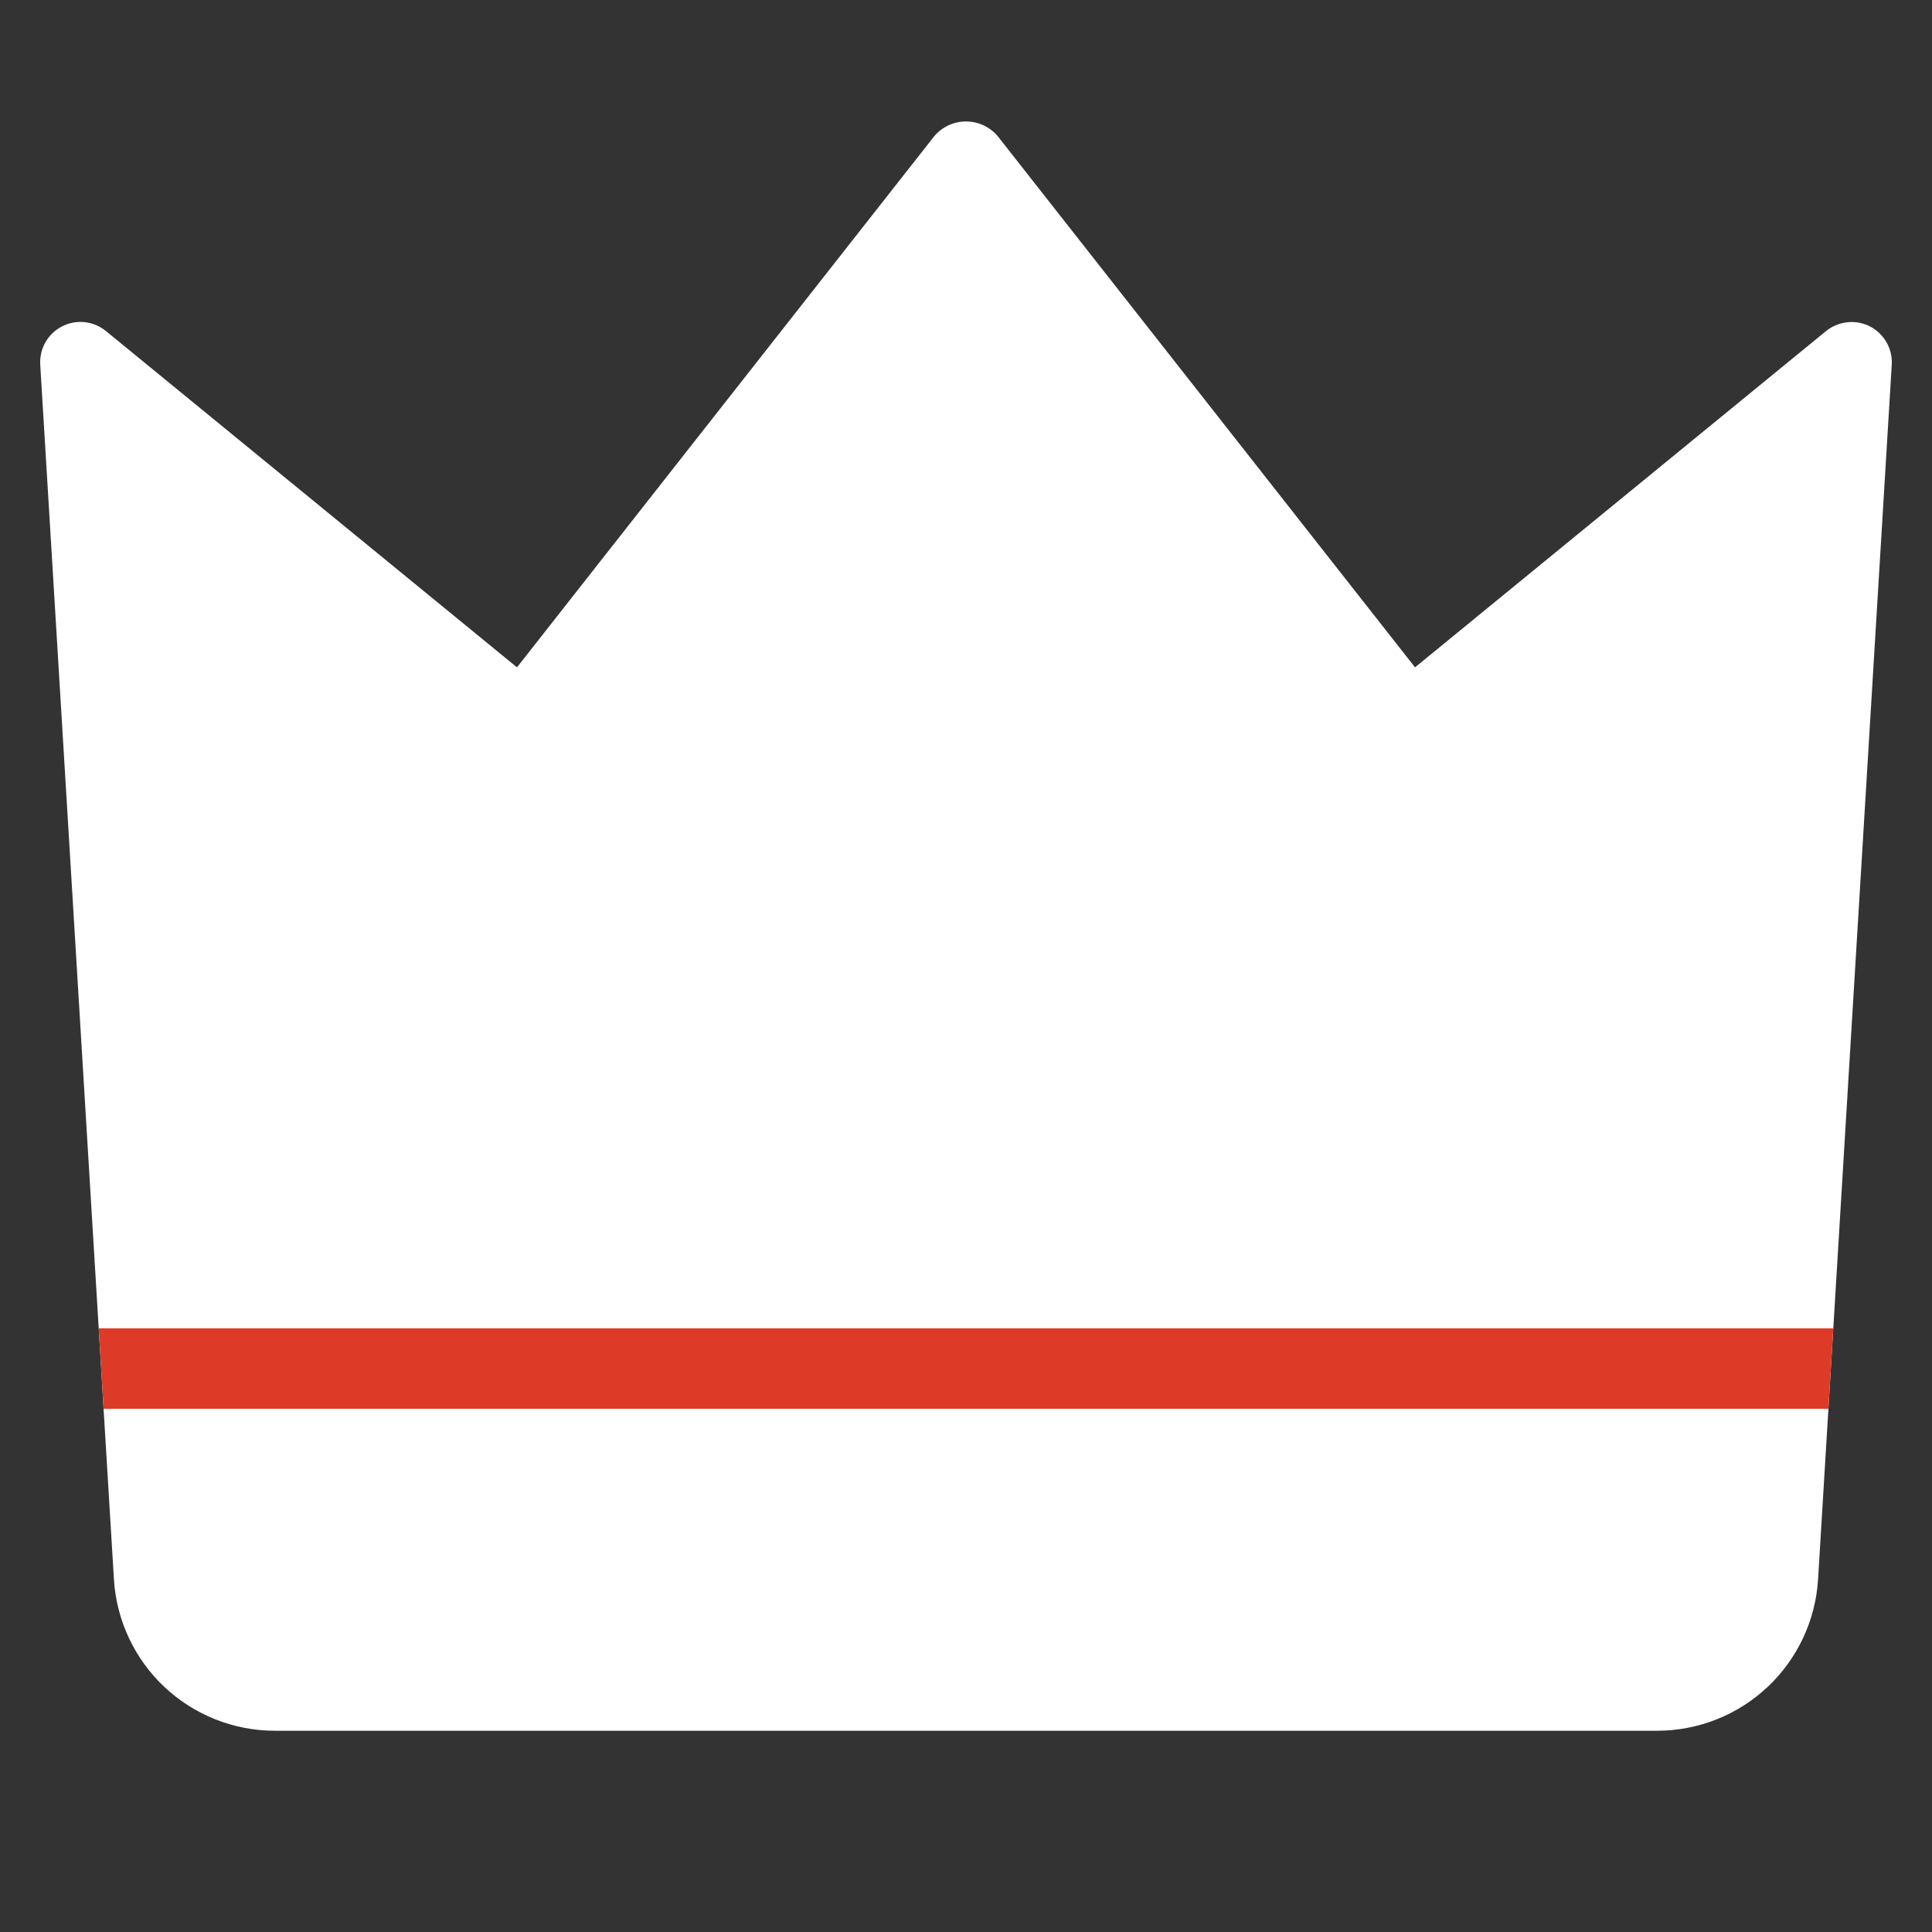
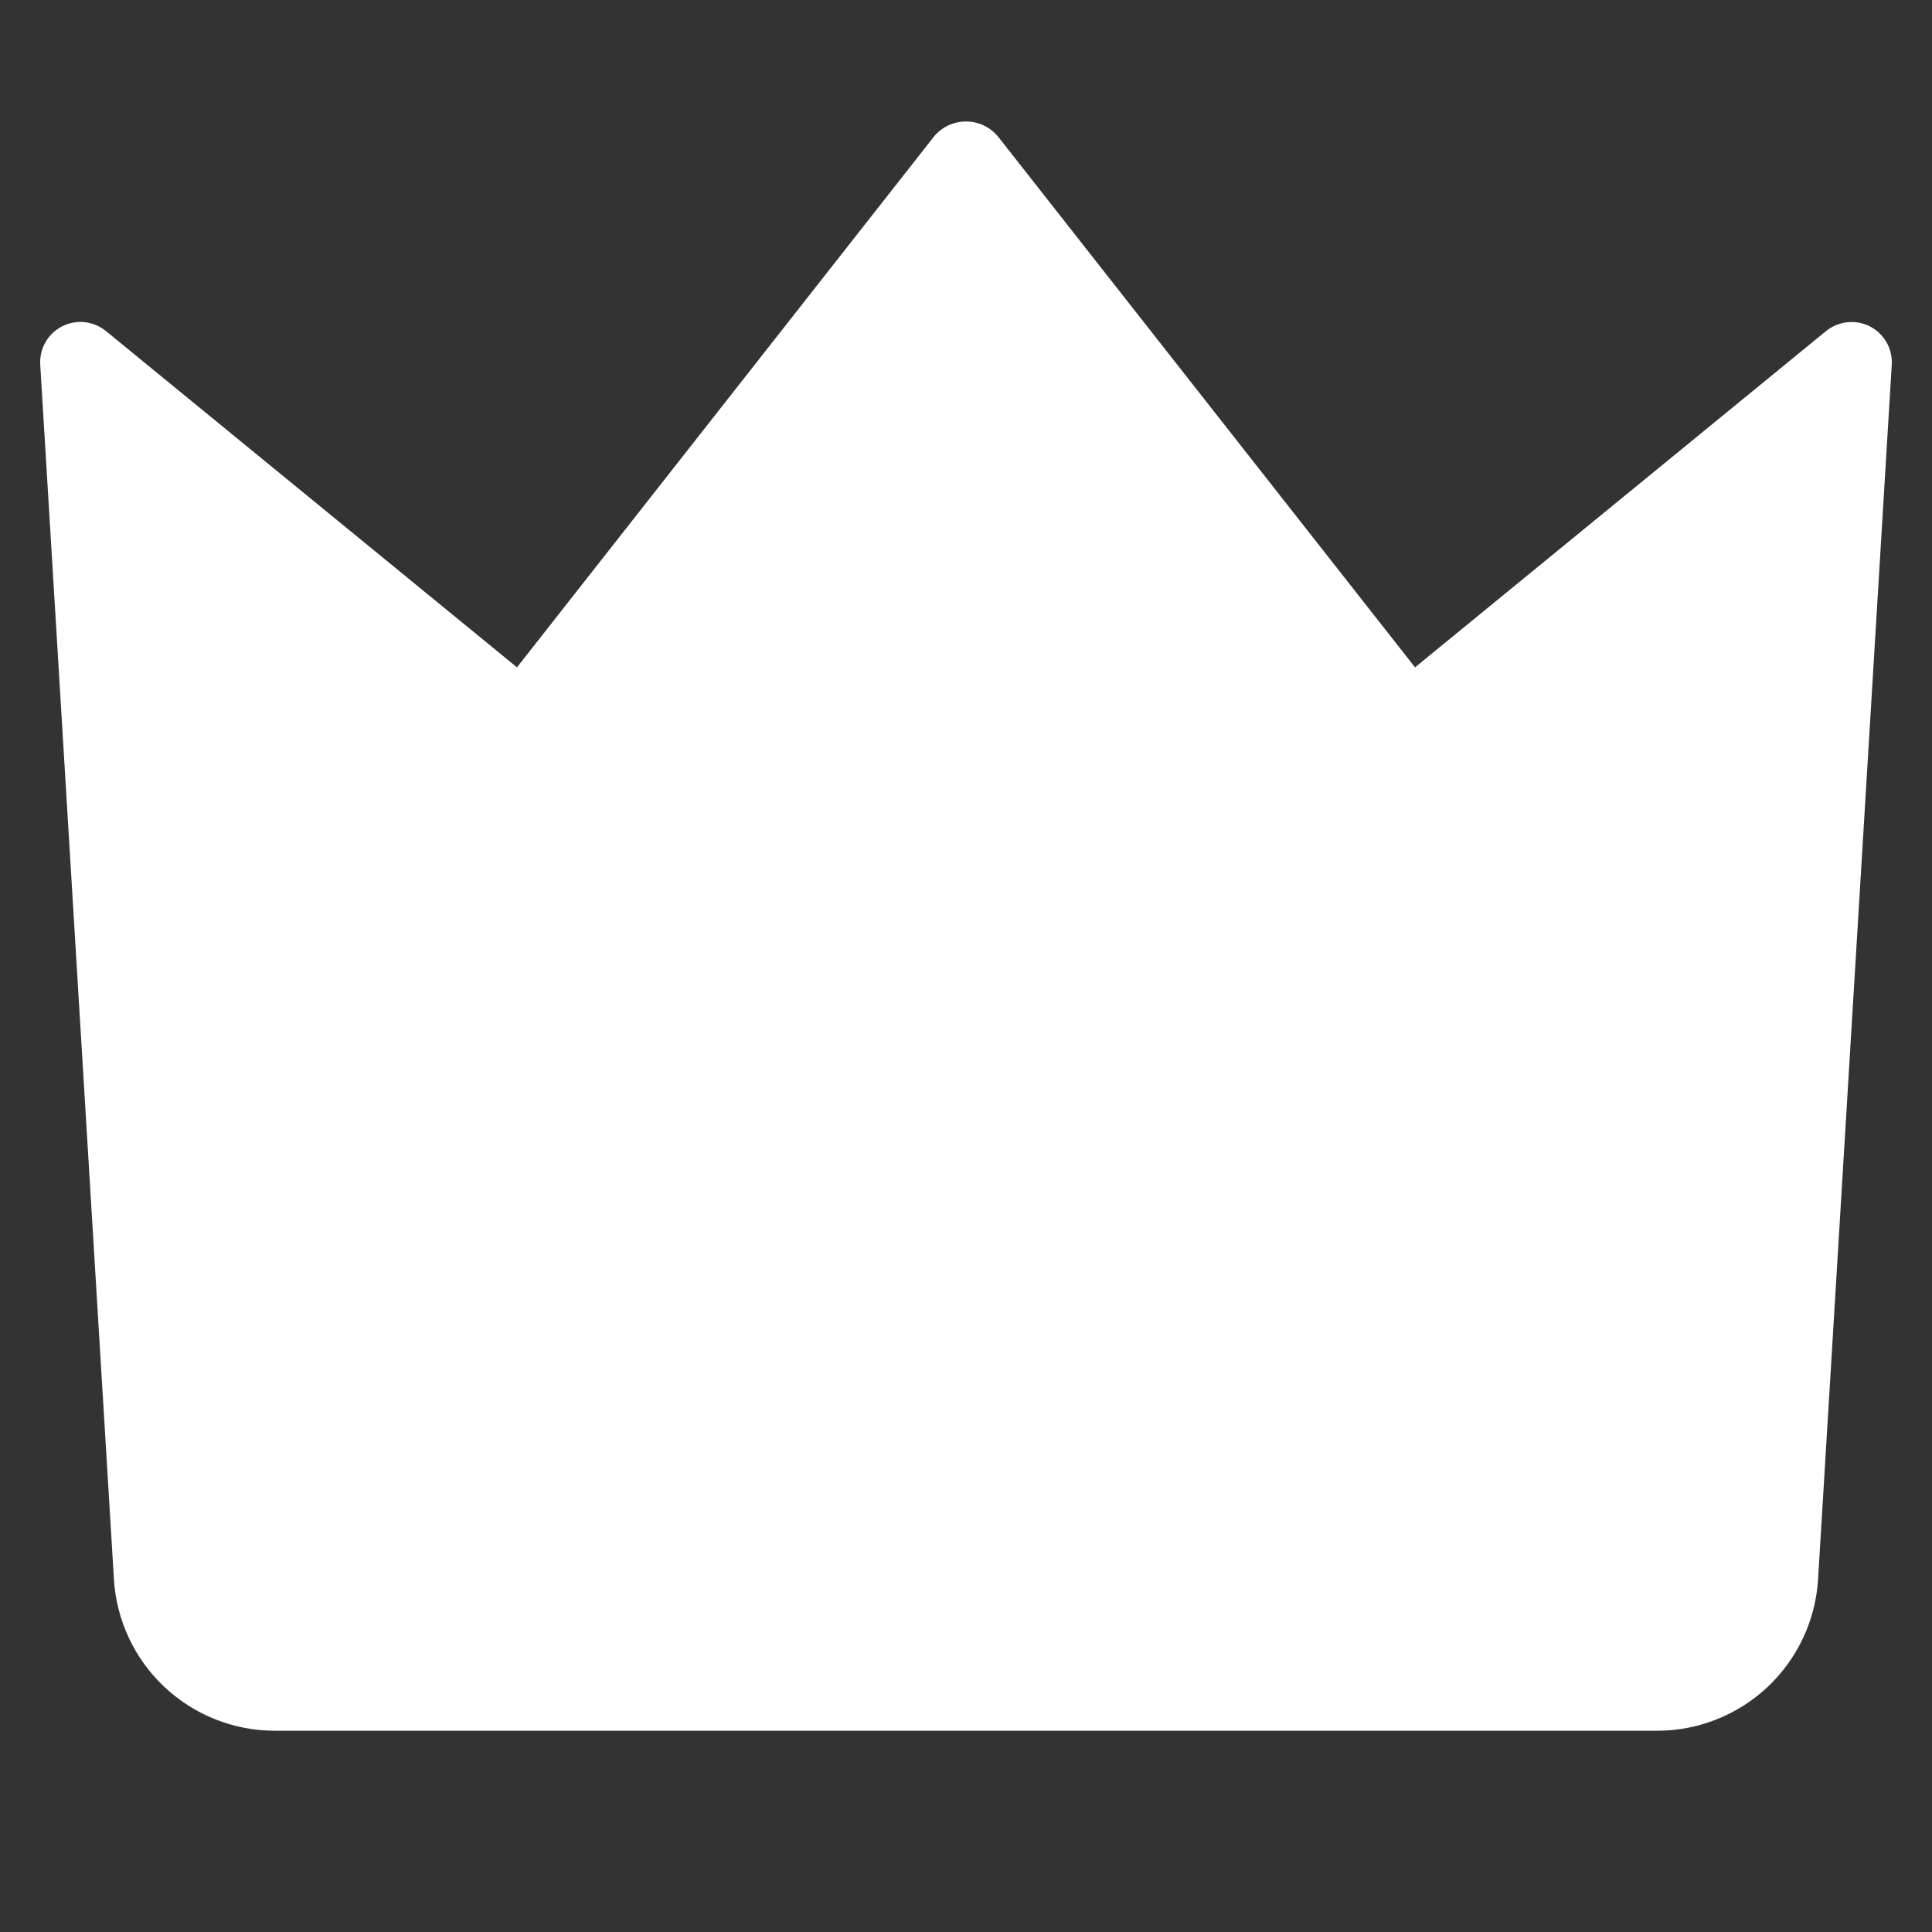
<svg xmlns="http://www.w3.org/2000/svg" width="41" height="41" viewBox="0 0 41 41" fill="none">
  <rect x="0" y="0" width="41" height="41" fill="#333333" stroke="none" />
  <path d="M39.681 6.926C39.533 6.851 39.366 6.821 39.201 6.839C39.036 6.857 38.88 6.922 38.751 7.026L30.029 14.162L21.171 2.887C21.088 2.79 20.985 2.712 20.87 2.659C20.754 2.605 20.628 2.578 20.5 2.578C20.372 2.578 20.246 2.605 20.13 2.659C20.015 2.712 19.912 2.79 19.829 2.887L10.971 14.162L2.249 7.026C2.12 6.921 1.964 6.855 1.798 6.837C1.633 6.819 1.466 6.85 1.318 6.926C1.17 7.001 1.047 7.119 0.964 7.263C0.882 7.408 0.844 7.573 0.854 7.74L2.418 33.519C2.472 34.388 2.855 35.203 3.488 35.799C4.122 36.395 4.959 36.728 5.829 36.729H35.171C36.041 36.728 36.878 36.395 37.512 35.799C38.145 35.203 38.528 34.388 38.582 33.519L40.146 7.74C40.156 7.573 40.117 7.408 40.035 7.264C39.952 7.119 39.829 7.002 39.681 6.926Z" fill="white" />
-   <path d="M2.199 29.896H38.801L38.905 28.188H2.095L2.199 29.896Z" fill="#DD3A28" />
</svg>